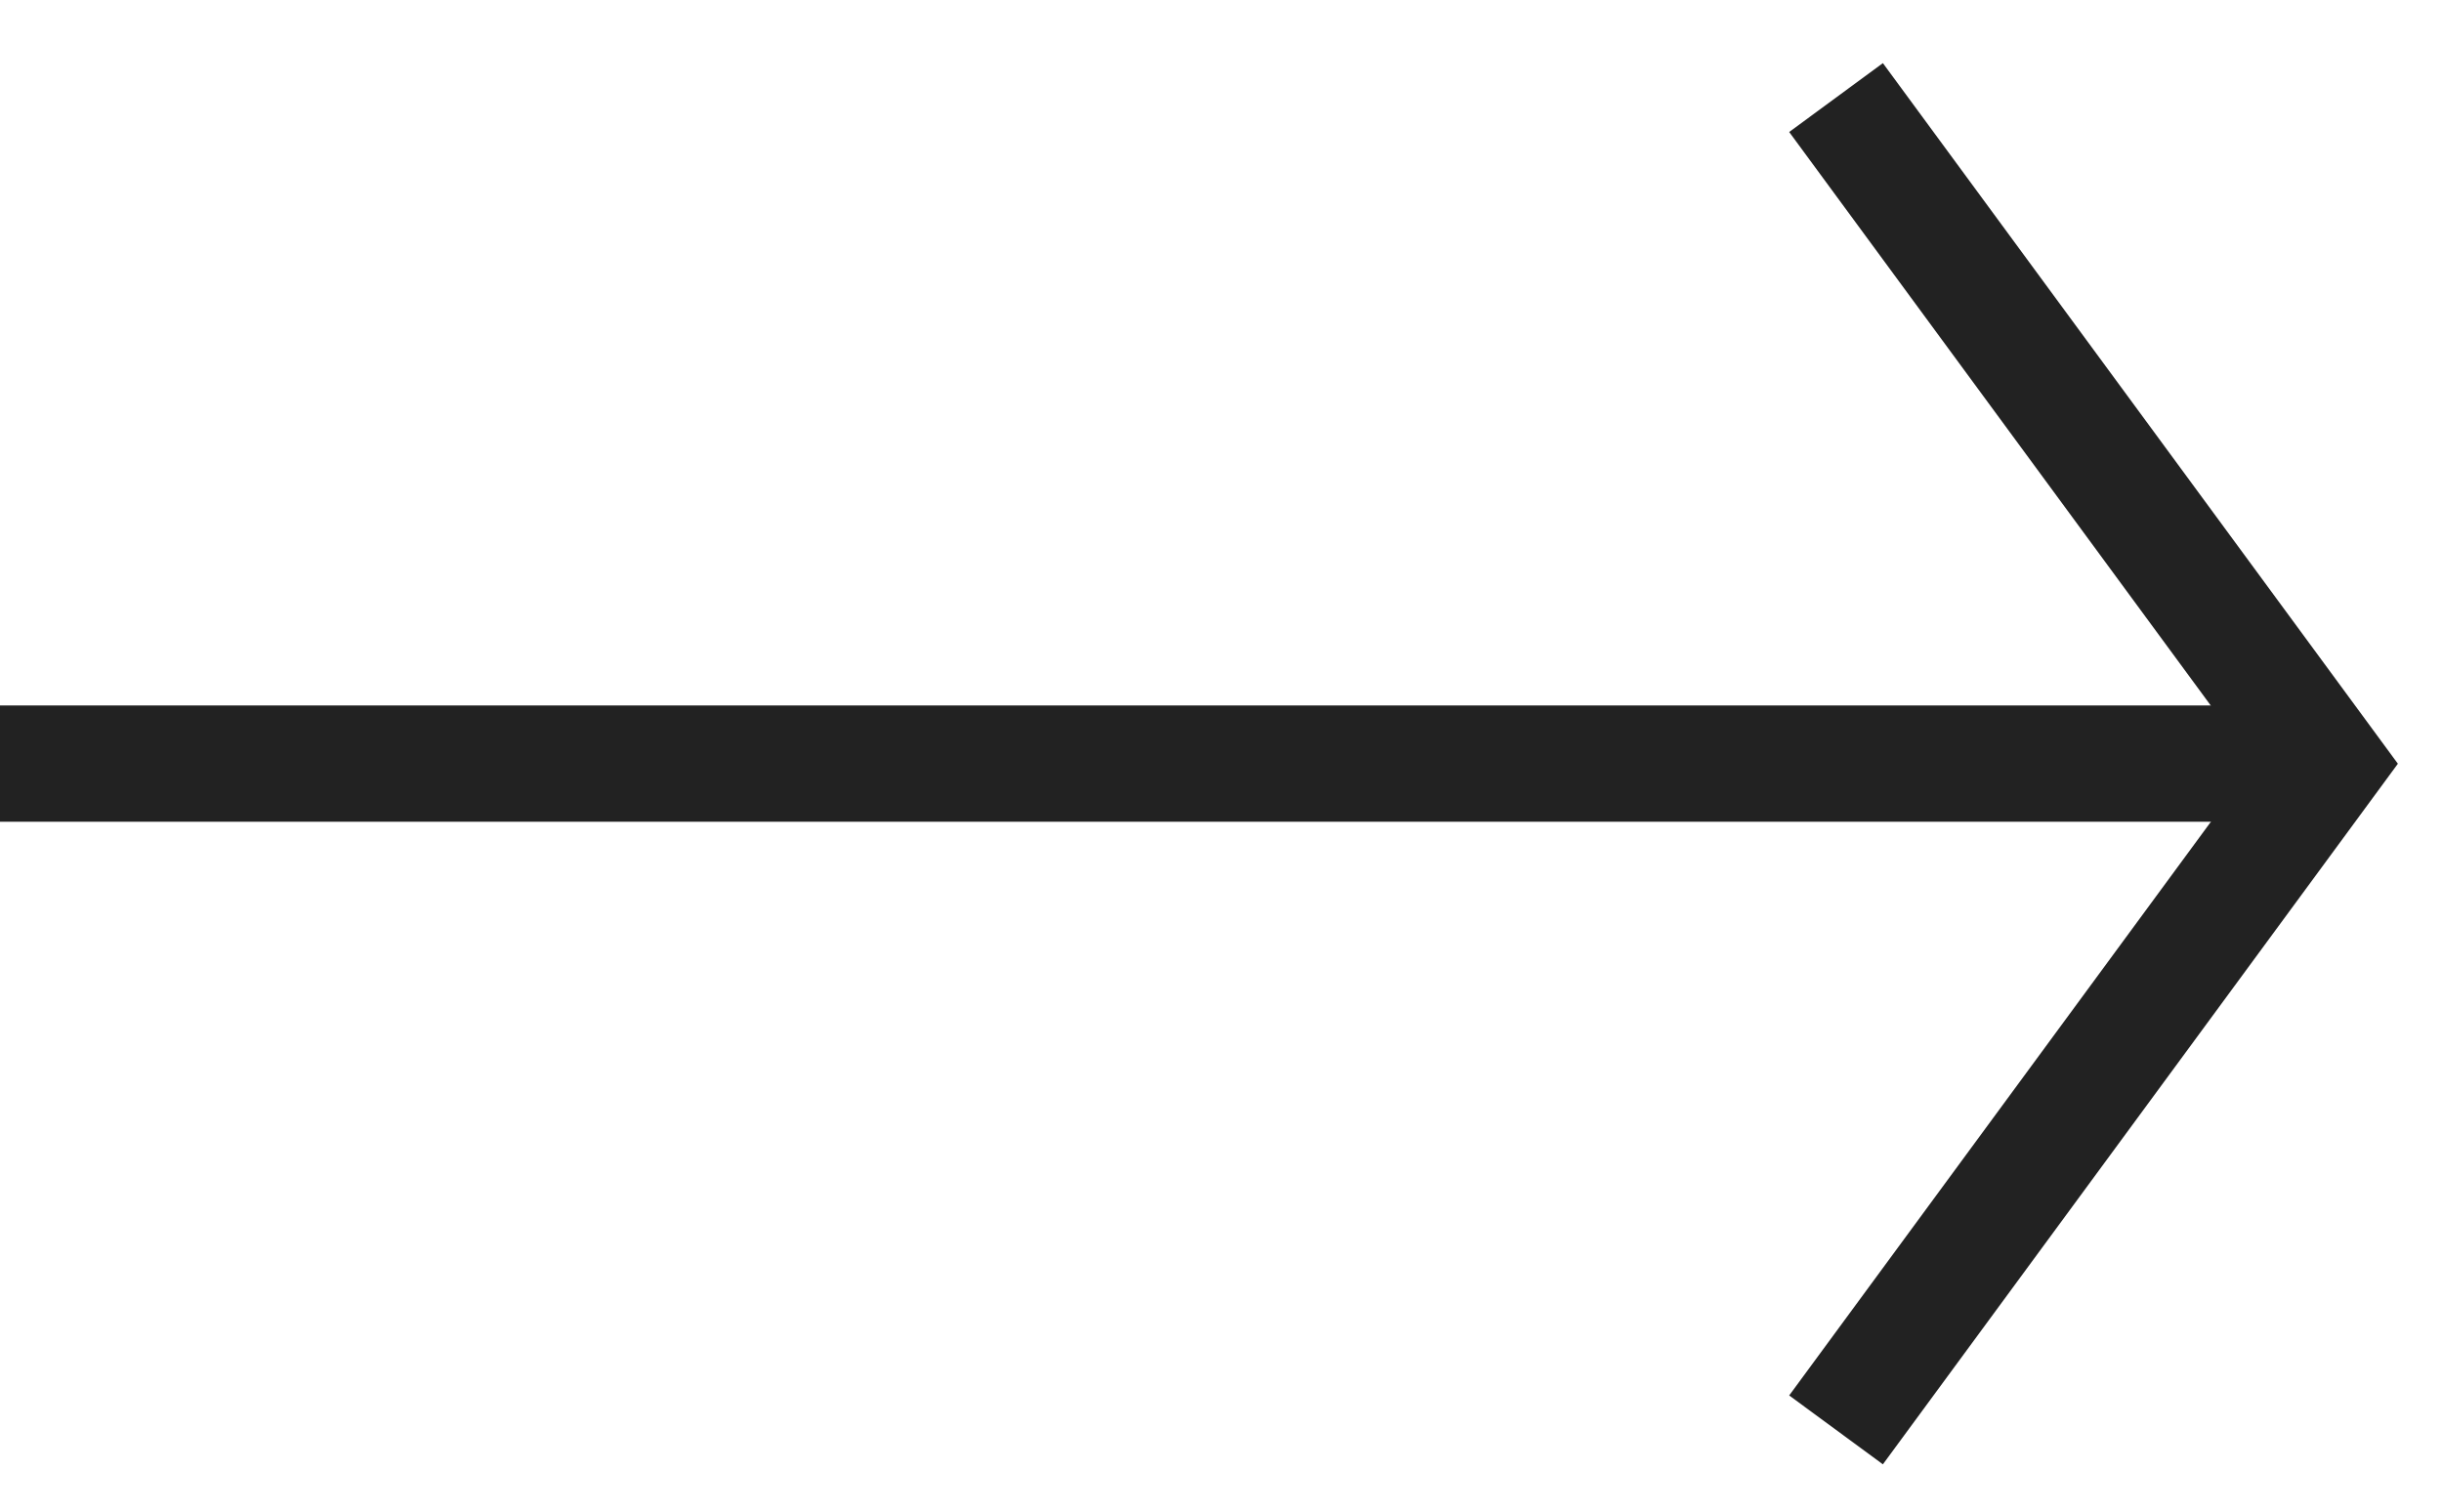
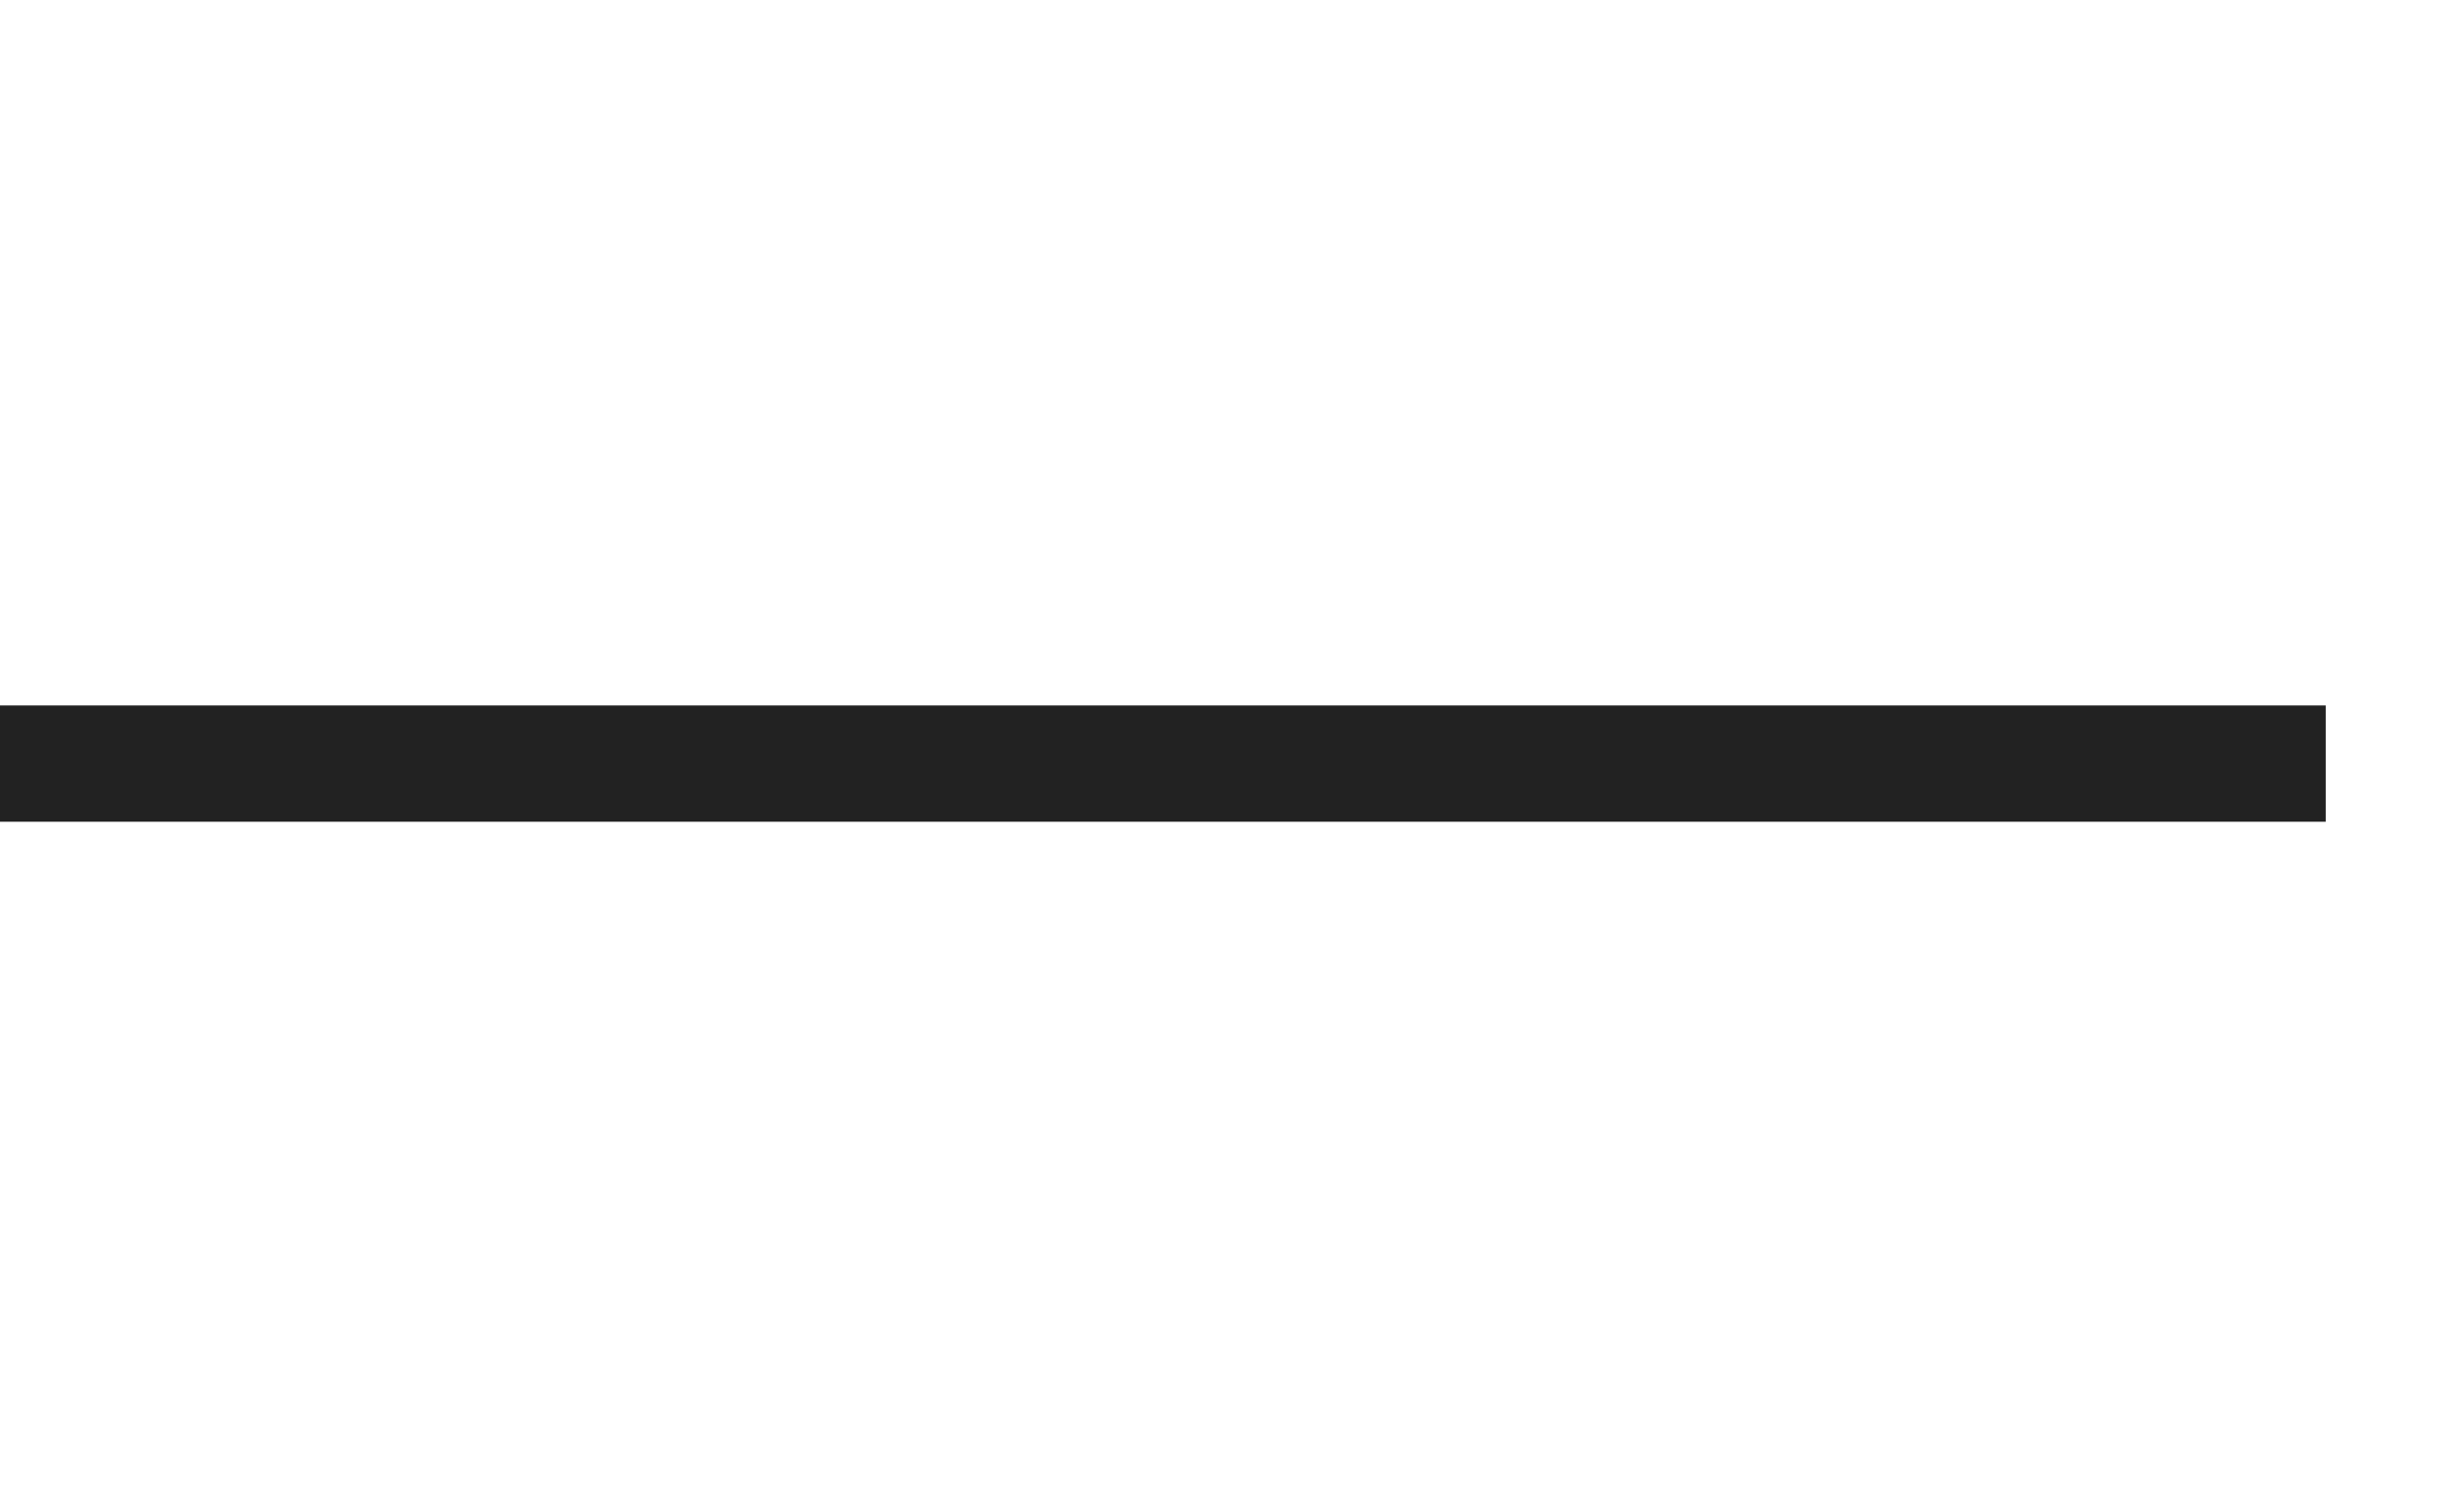
<svg xmlns="http://www.w3.org/2000/svg" width="21" height="13" viewBox="0 0 21 13" fill="none">
-   <path d="M15.789 0.839L20 6.568L15.789 12.297" stroke="#222222" />
  <path d="M20 6.567L0 6.567" stroke="#222222" />
</svg>